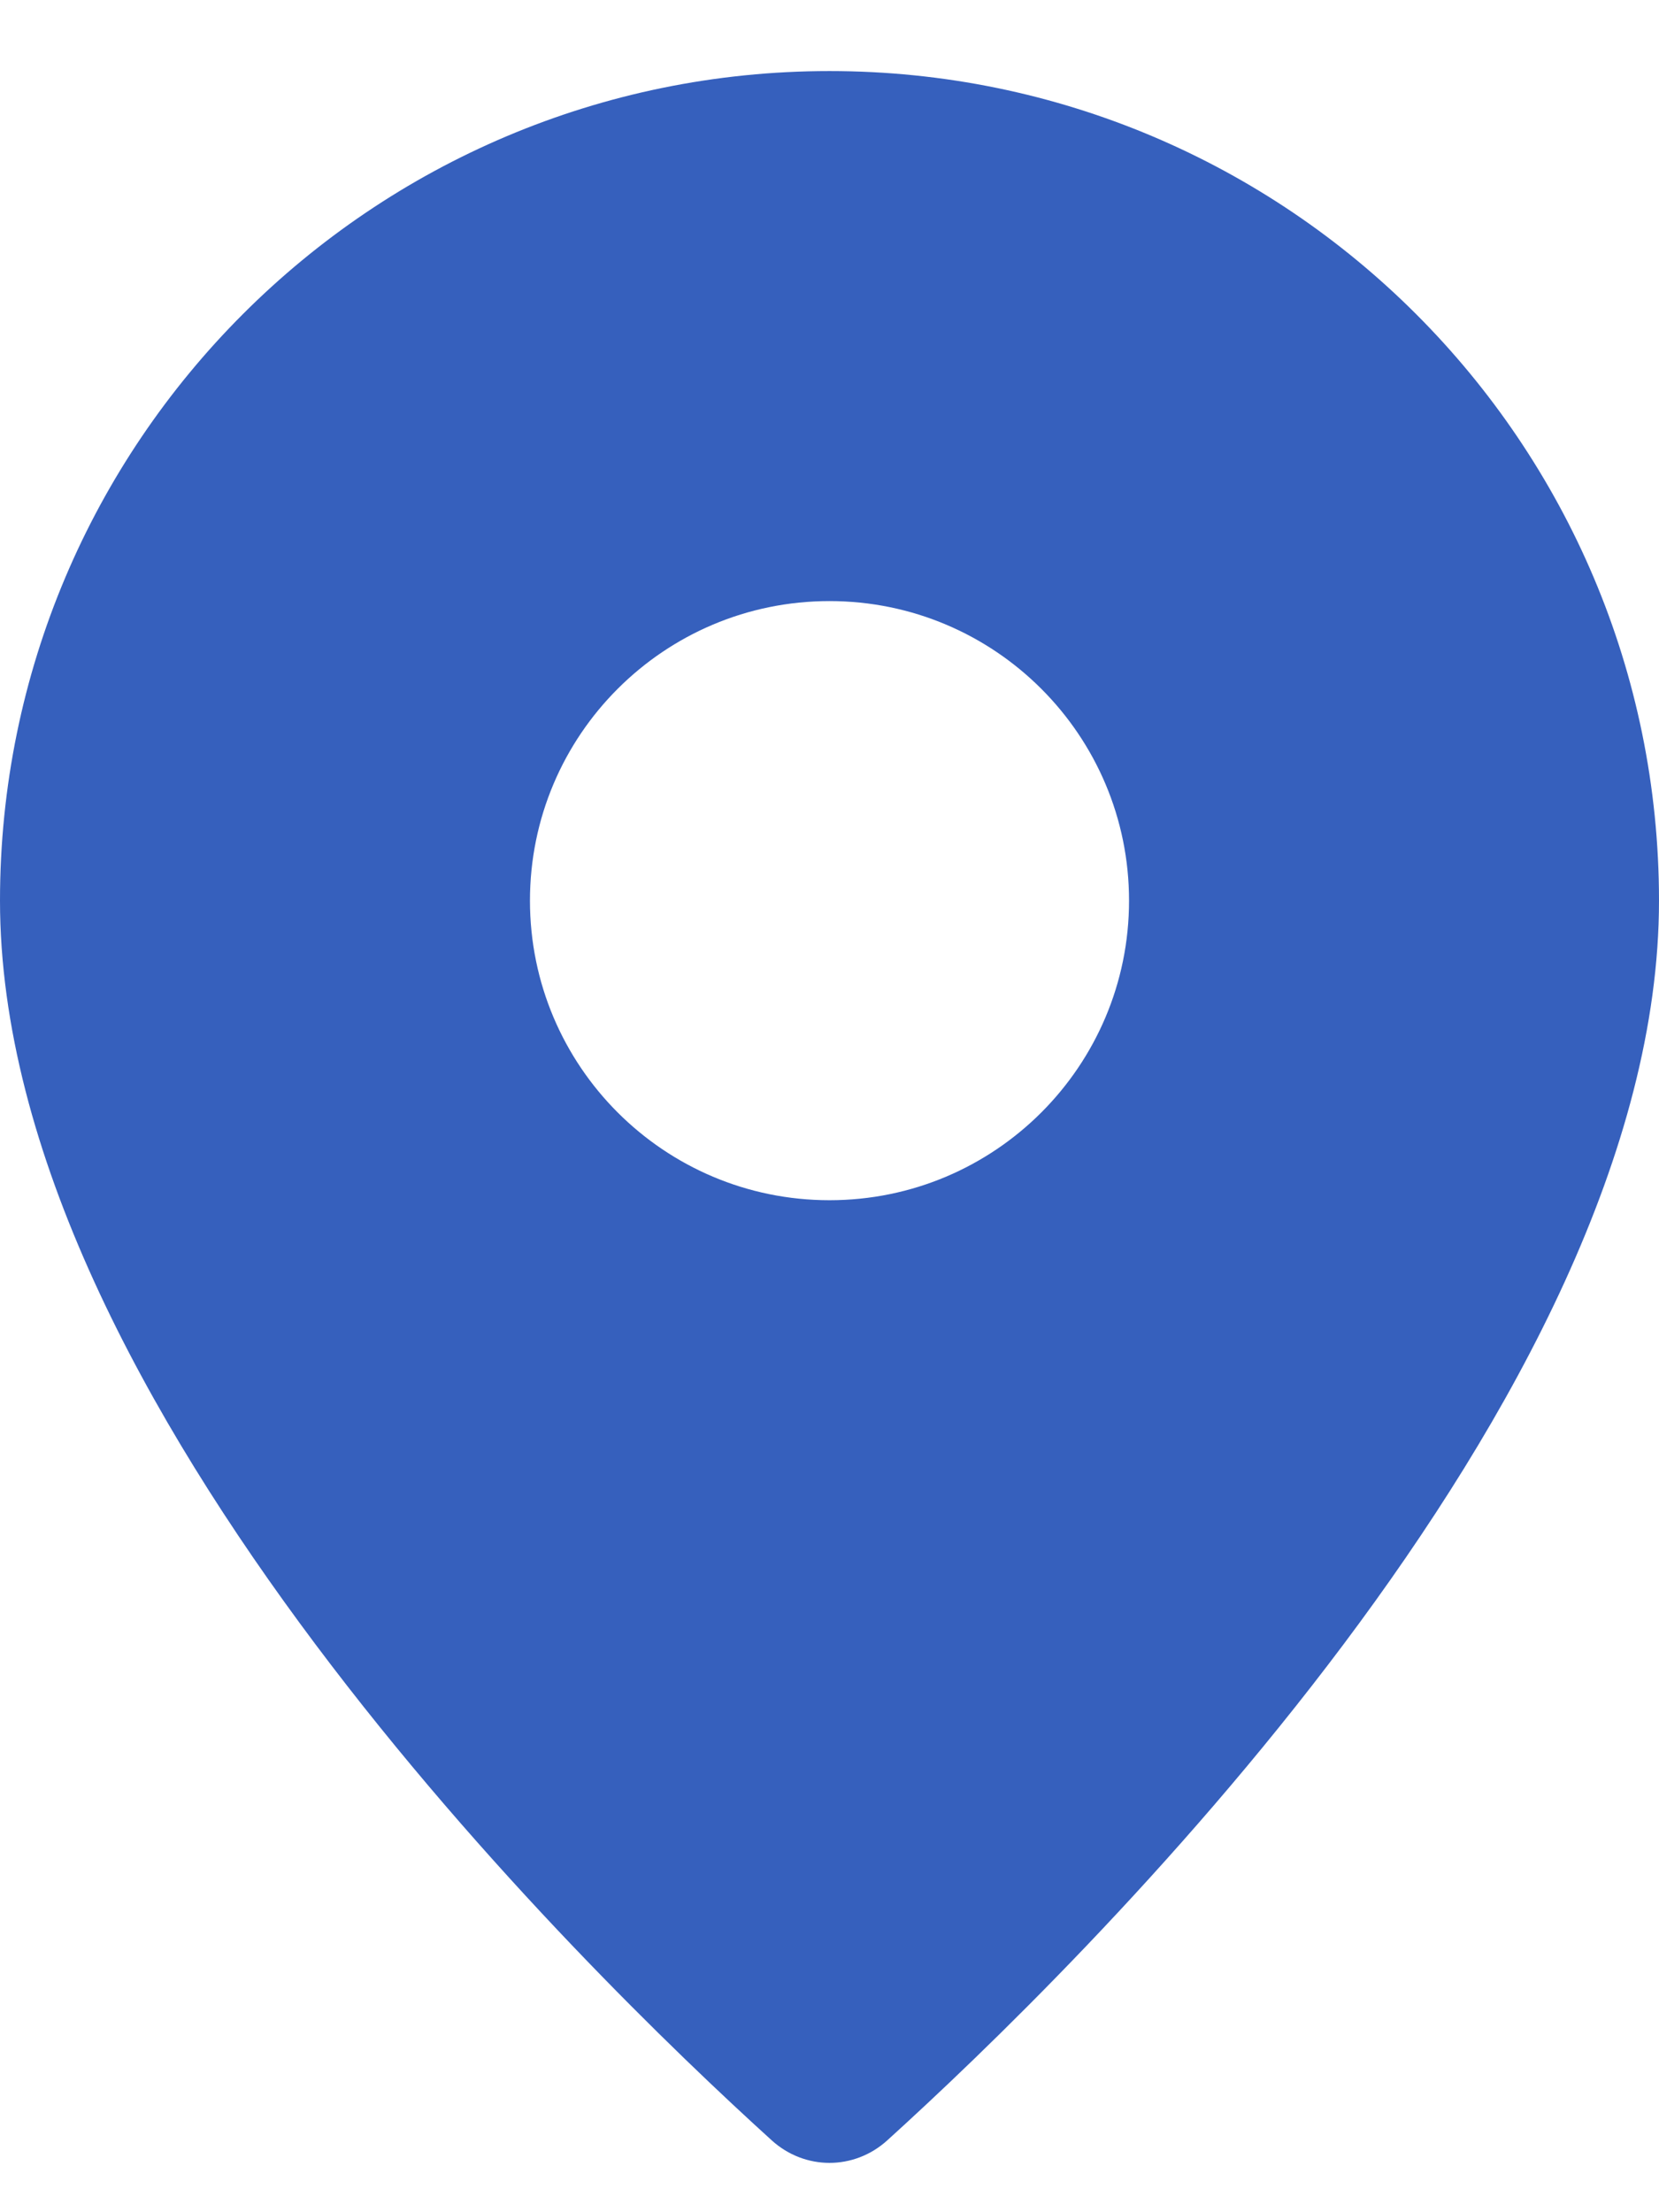
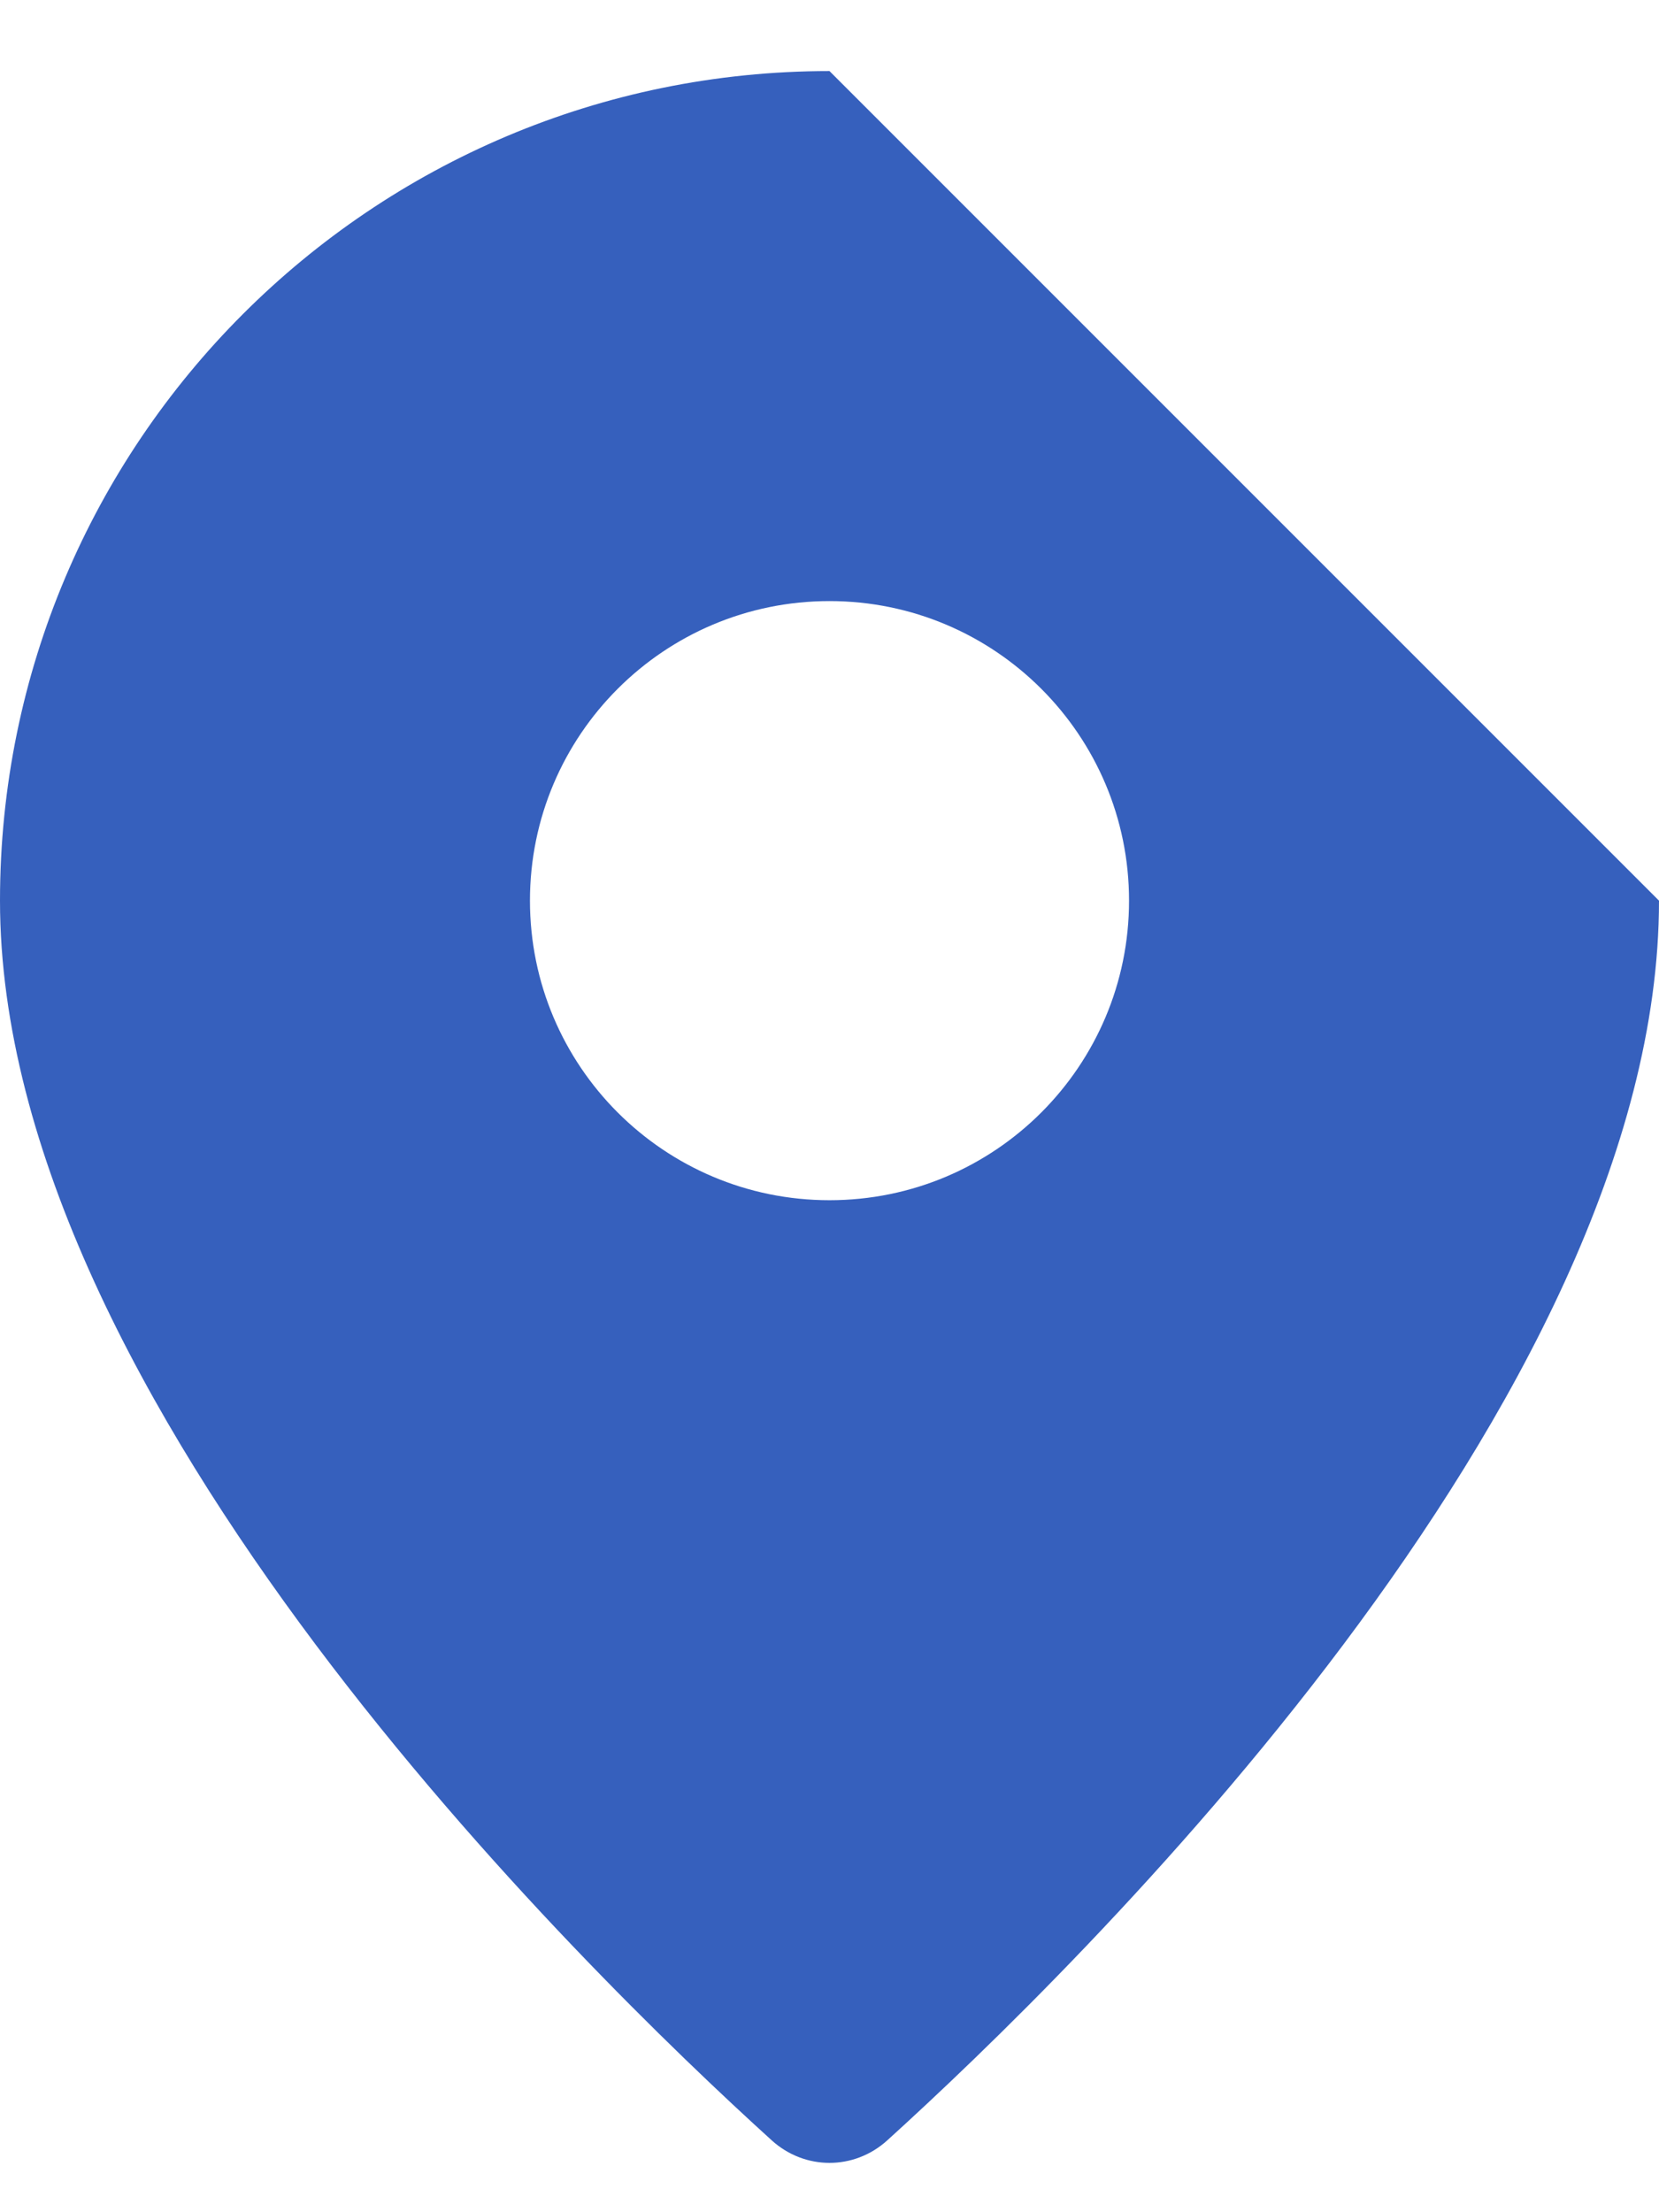
<svg xmlns="http://www.w3.org/2000/svg" width="18" height="24" viewBox="0 0 18 24" fill="none">
-   <path fill-rule="evenodd" clip-rule="evenodd" d="M18 9.771C18 15.199 11.666 21.372 9.626 23.221C9.267 23.546 8.733 23.546 8.374 23.221C6.334 21.372 0 15.199 0 9.771C0 4.801 4.029 0.771 9 0.771C13.971 0.771 18 4.801 18 9.771ZM12.25 9.771C12.25 11.566 10.795 13.021 9 13.021C7.205 13.021 5.75 11.566 5.75 9.771C5.75 7.976 7.205 6.521 9 6.521C10.795 6.521 12.25 7.976 12.25 9.771Z" fill="#3660BD" />
+   <path fill-rule="evenodd" clip-rule="evenodd" d="M18 9.771C18 15.199 11.666 21.372 9.626 23.221C9.267 23.546 8.733 23.546 8.374 23.221C6.334 21.372 0 15.199 0 9.771C0 4.801 4.029 0.771 9 0.771ZM12.25 9.771C12.25 11.566 10.795 13.021 9 13.021C7.205 13.021 5.75 11.566 5.75 9.771C5.75 7.976 7.205 6.521 9 6.521C10.795 6.521 12.25 7.976 12.25 9.771Z" fill="#3660BD" />
</svg>